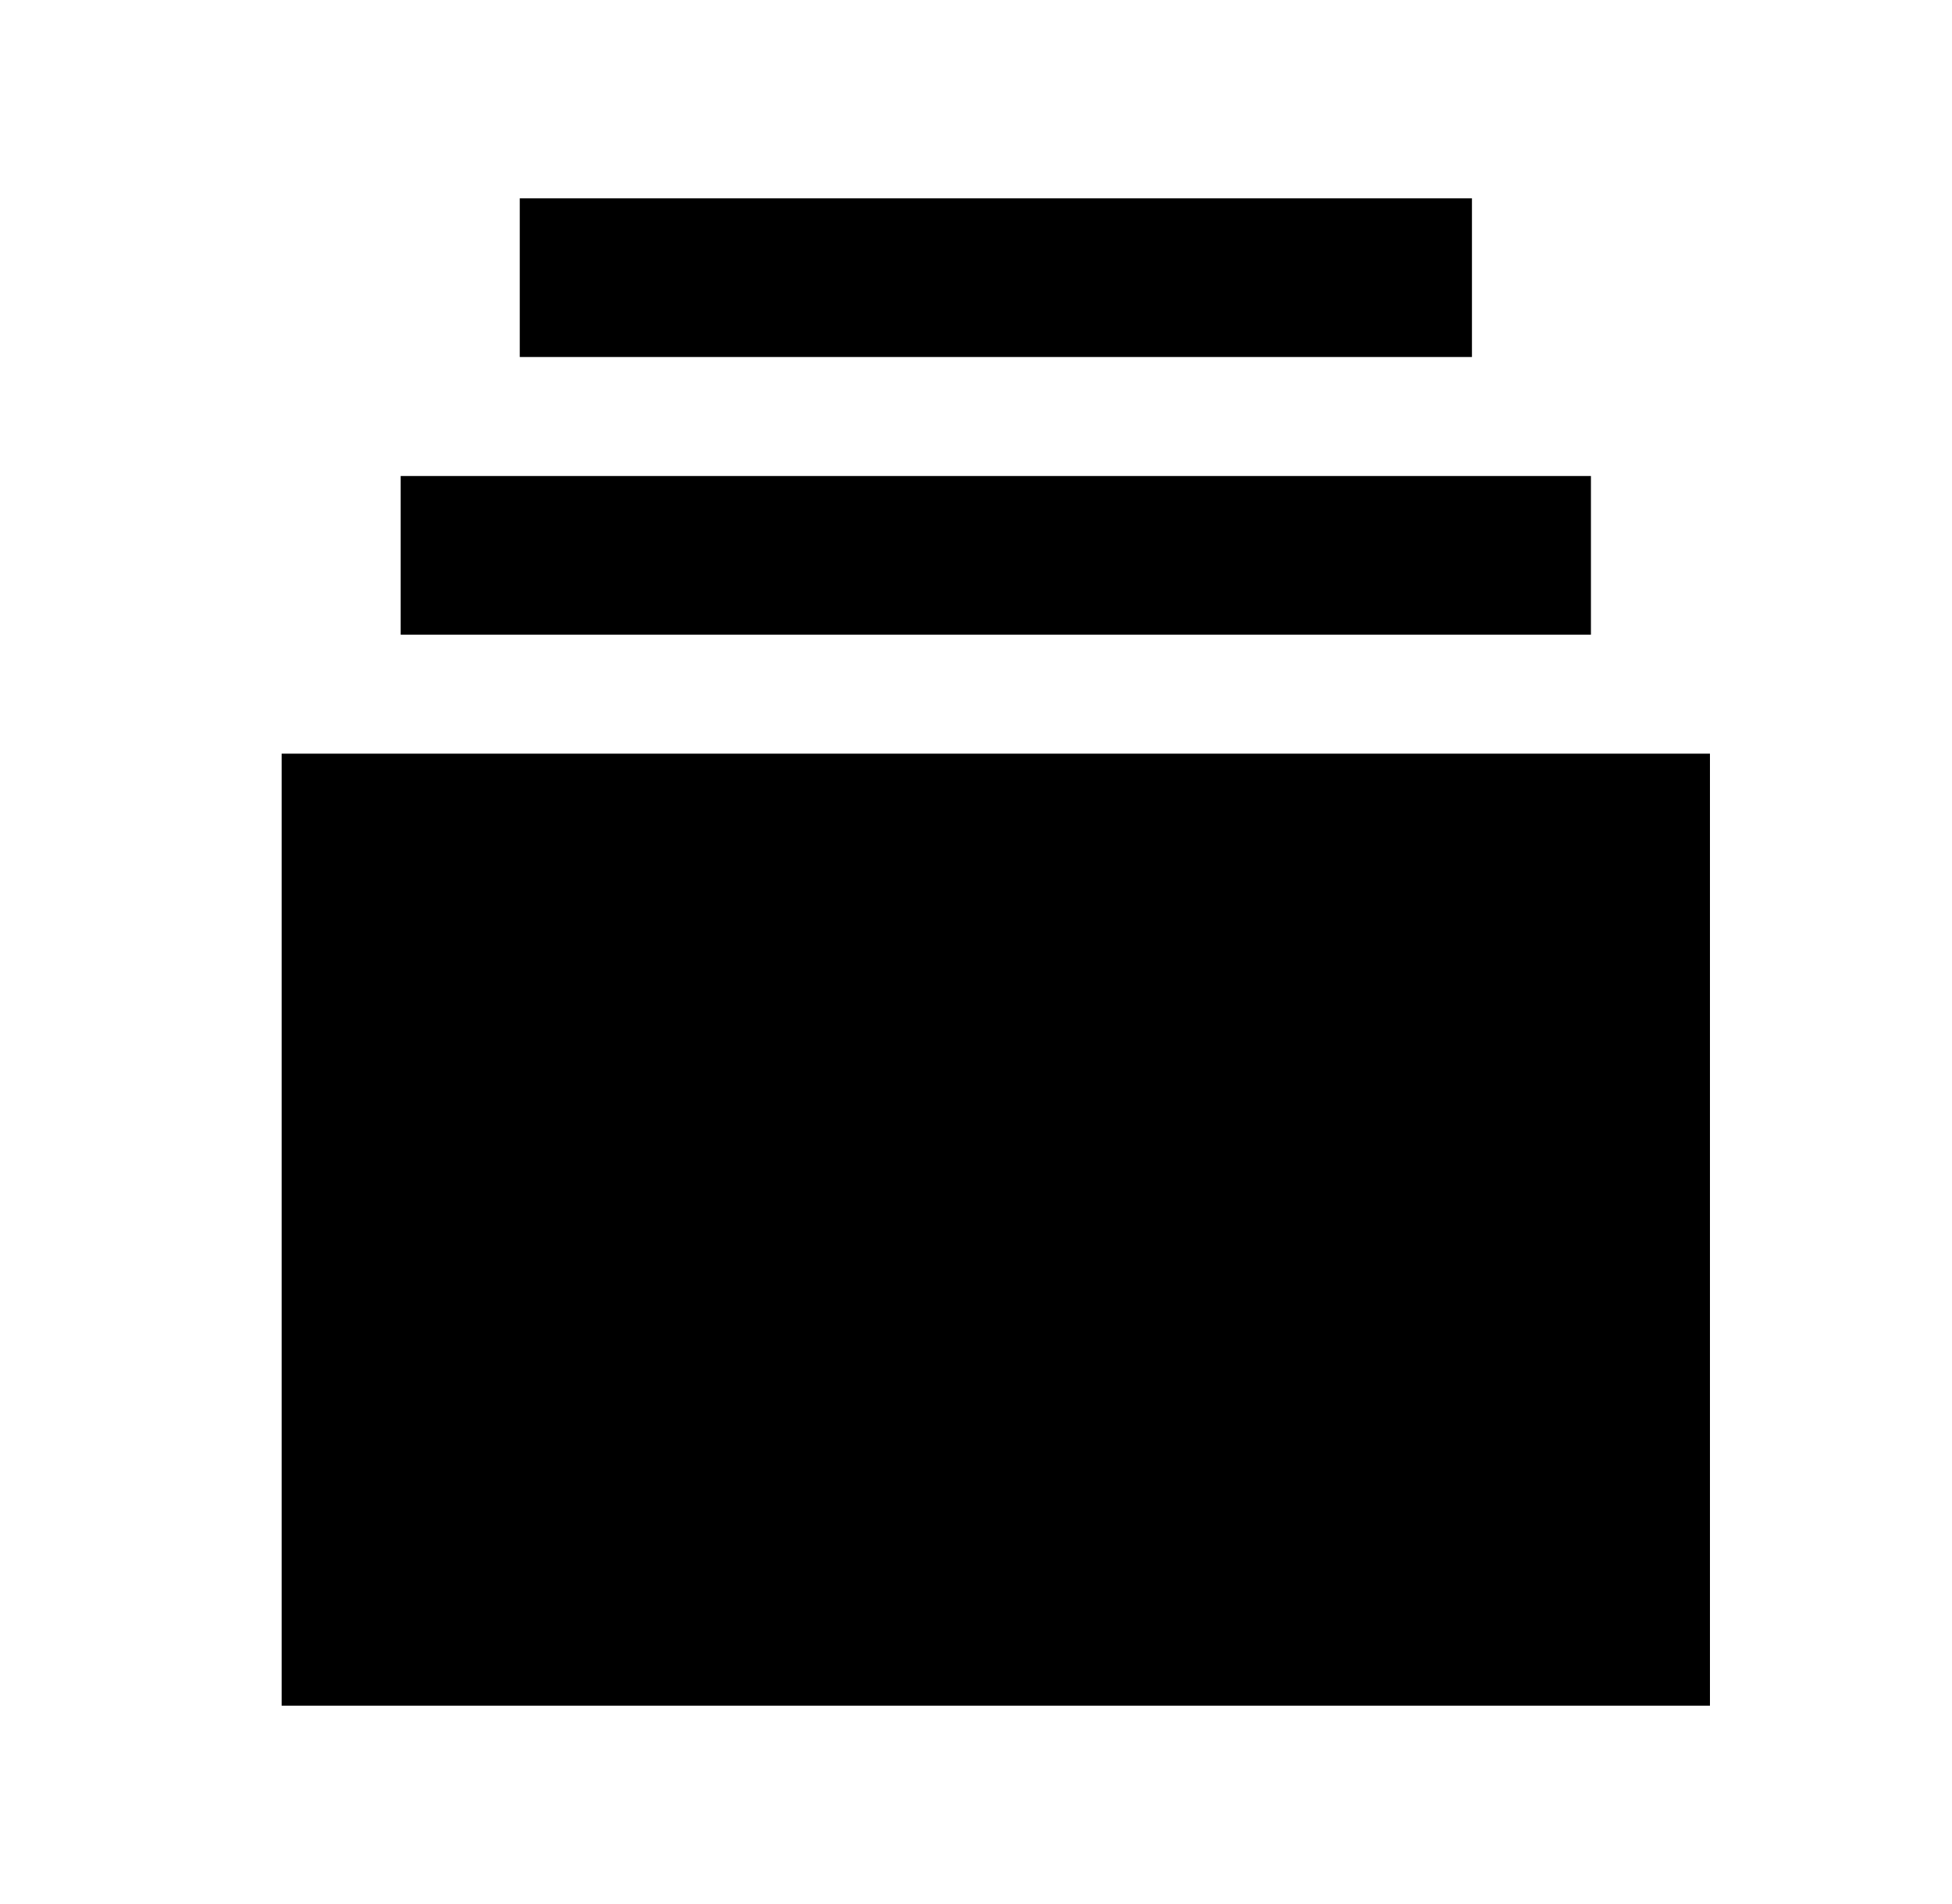
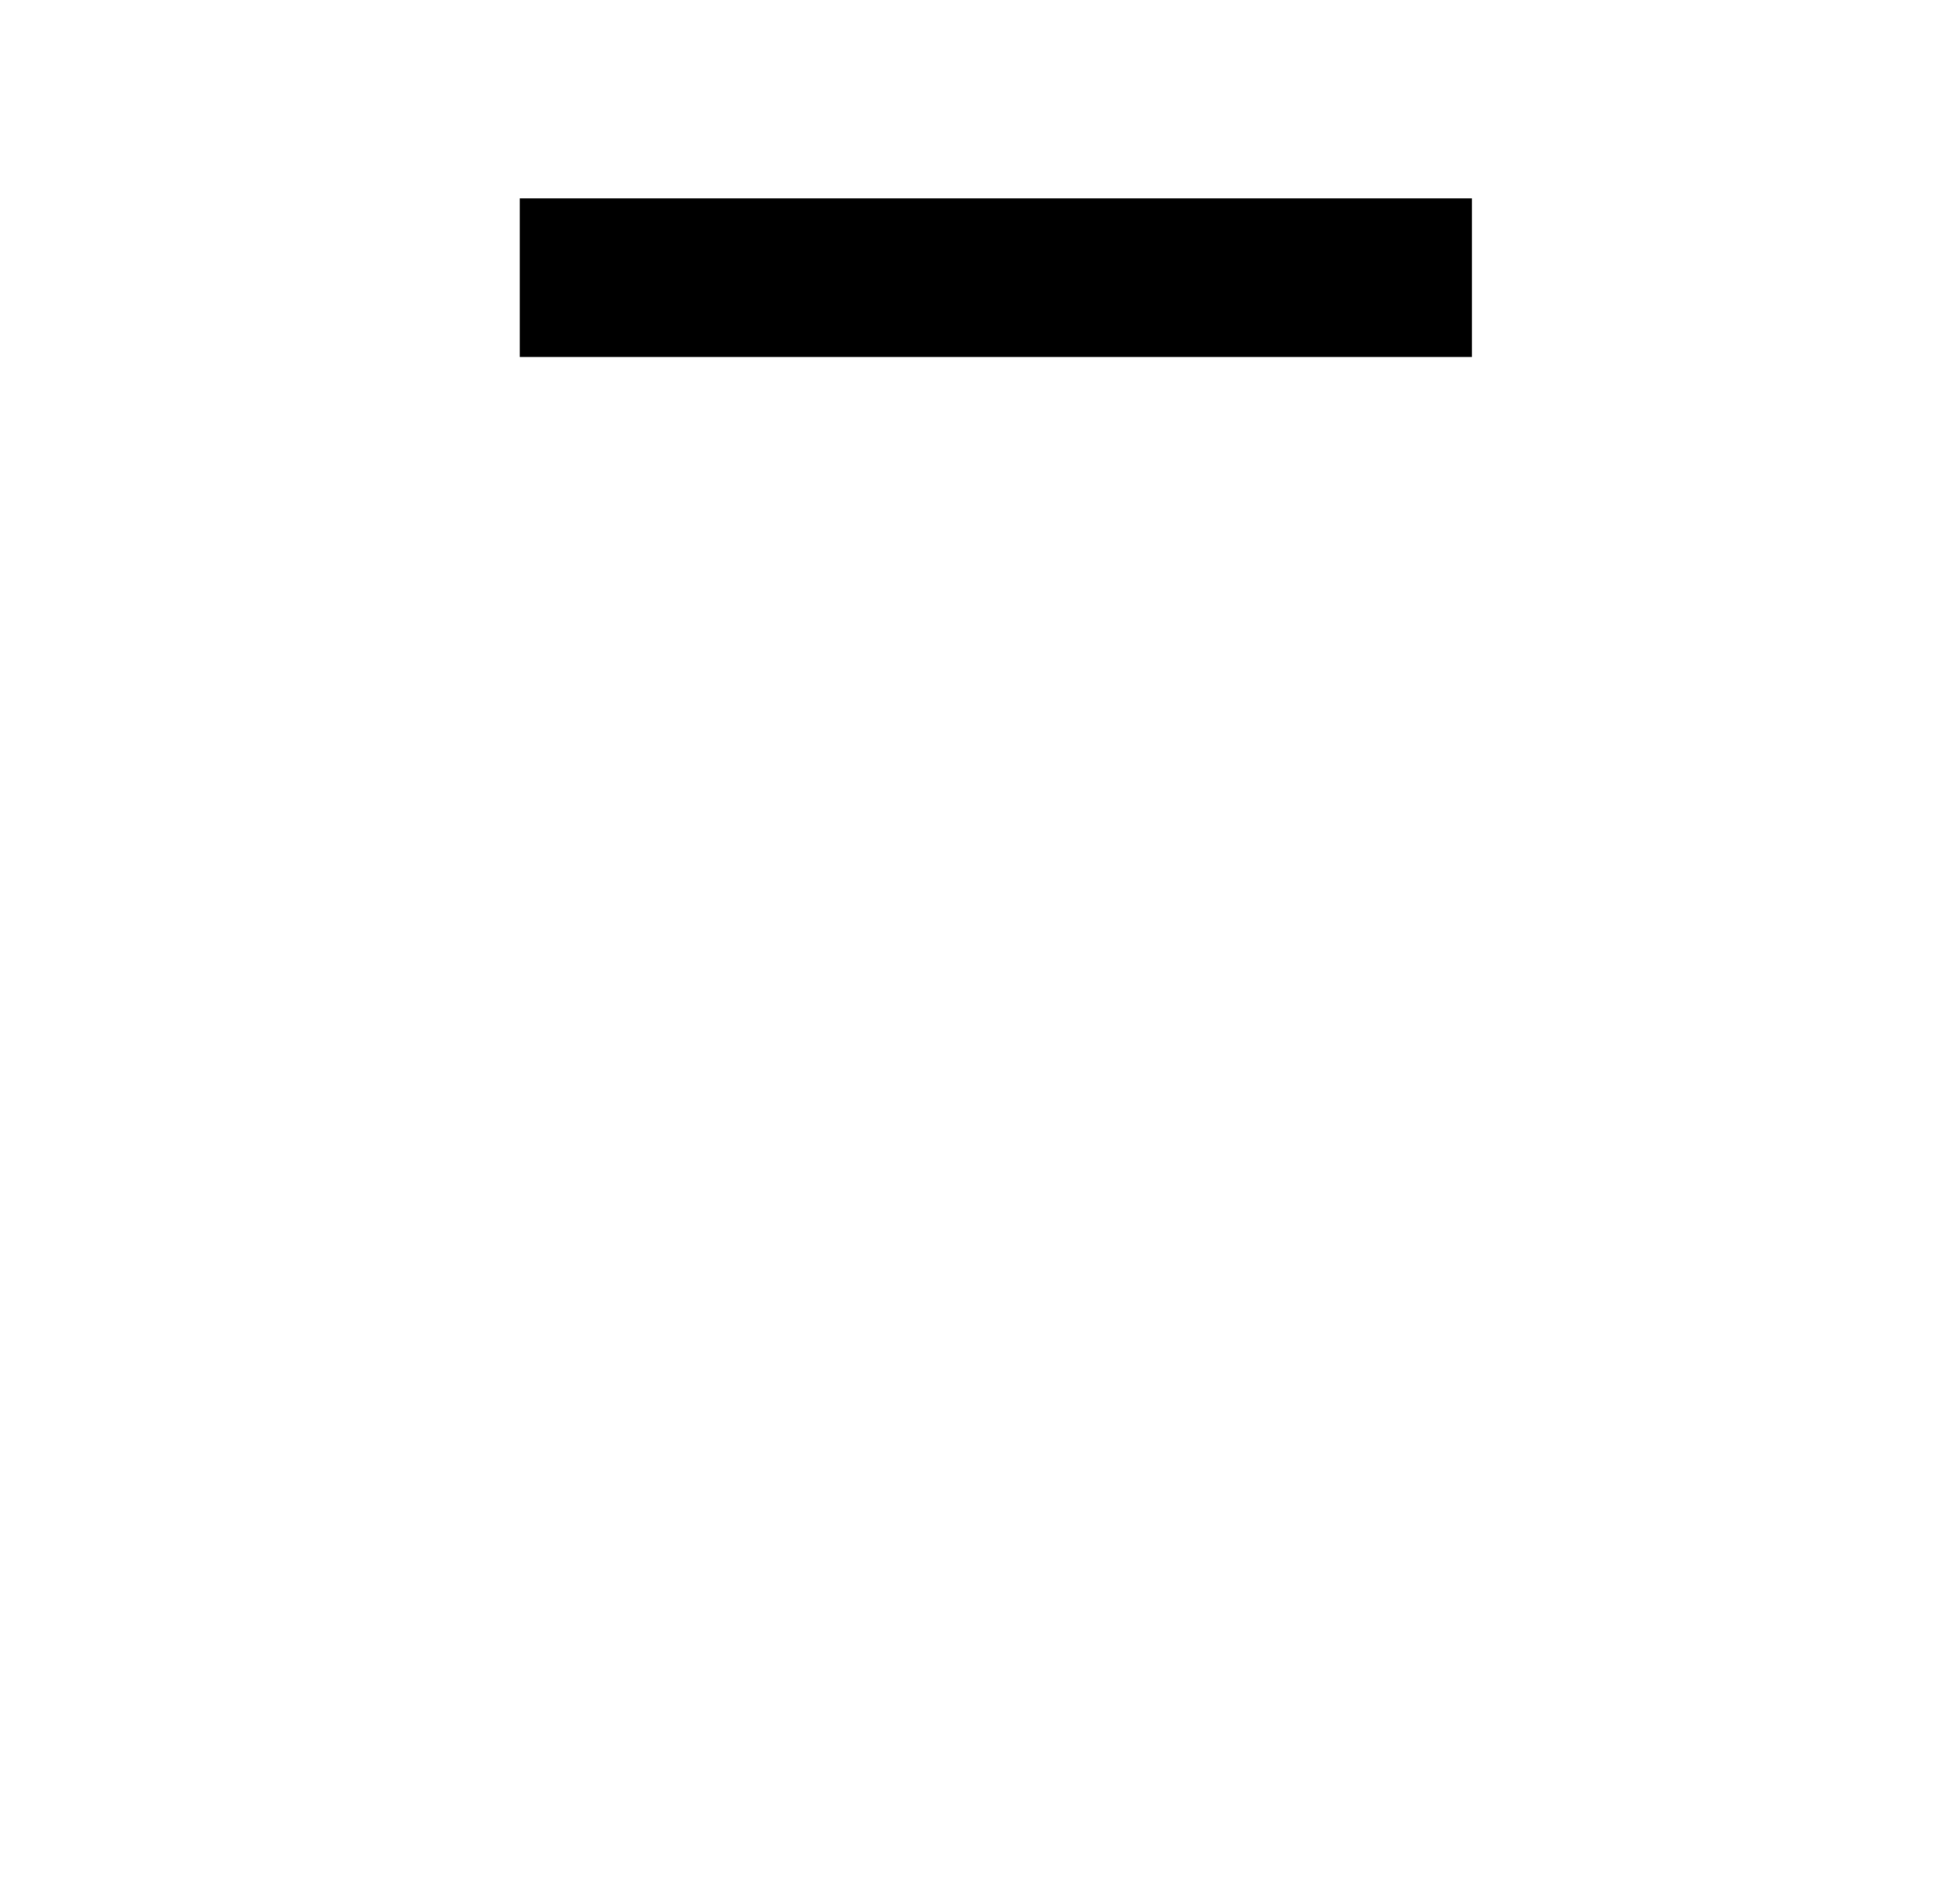
<svg xmlns="http://www.w3.org/2000/svg" width="41" height="40" viewBox="0 0 41 40" fill="none">
  <path d="M30.917 4.167H10.917V7.5H30.917V4.167Z" fill="black" />
-   <path d="M8.416 10H33.416V13.333H8.416V10Z" fill="black" />
-   <path d="M5.916 15.833H35.916V35.833H5.916V15.833Z" fill="black" />
</svg>